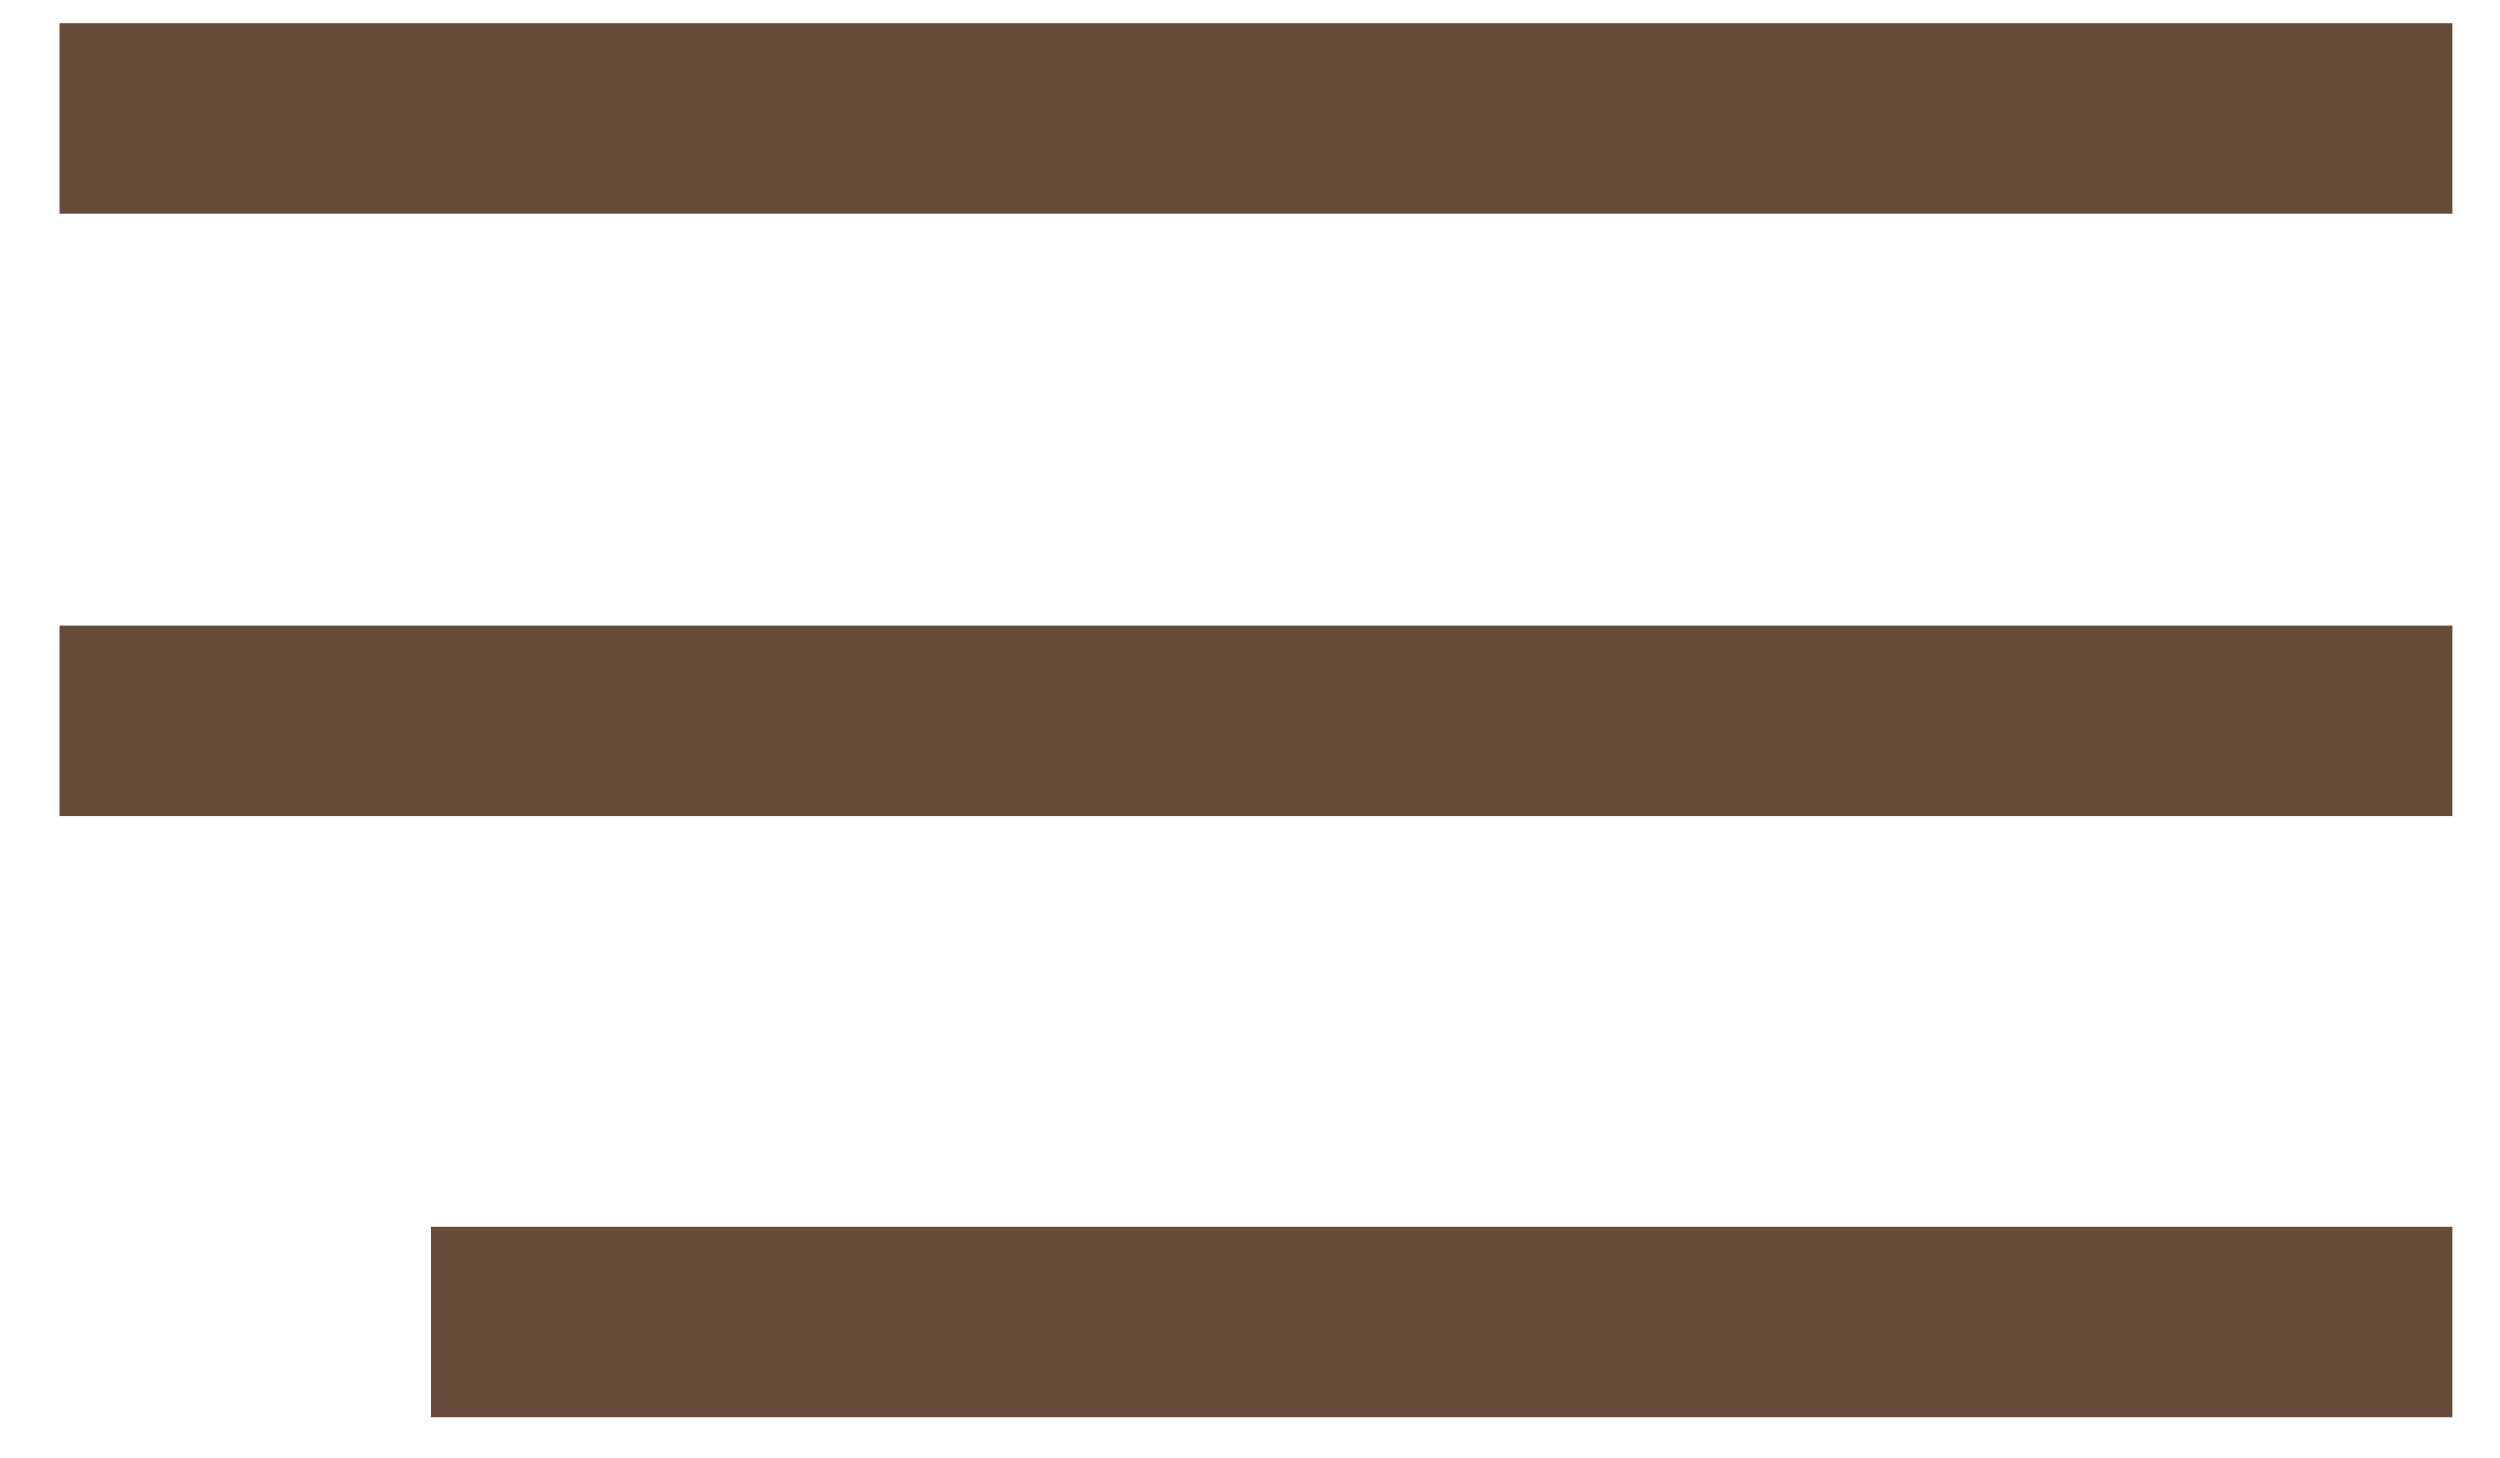
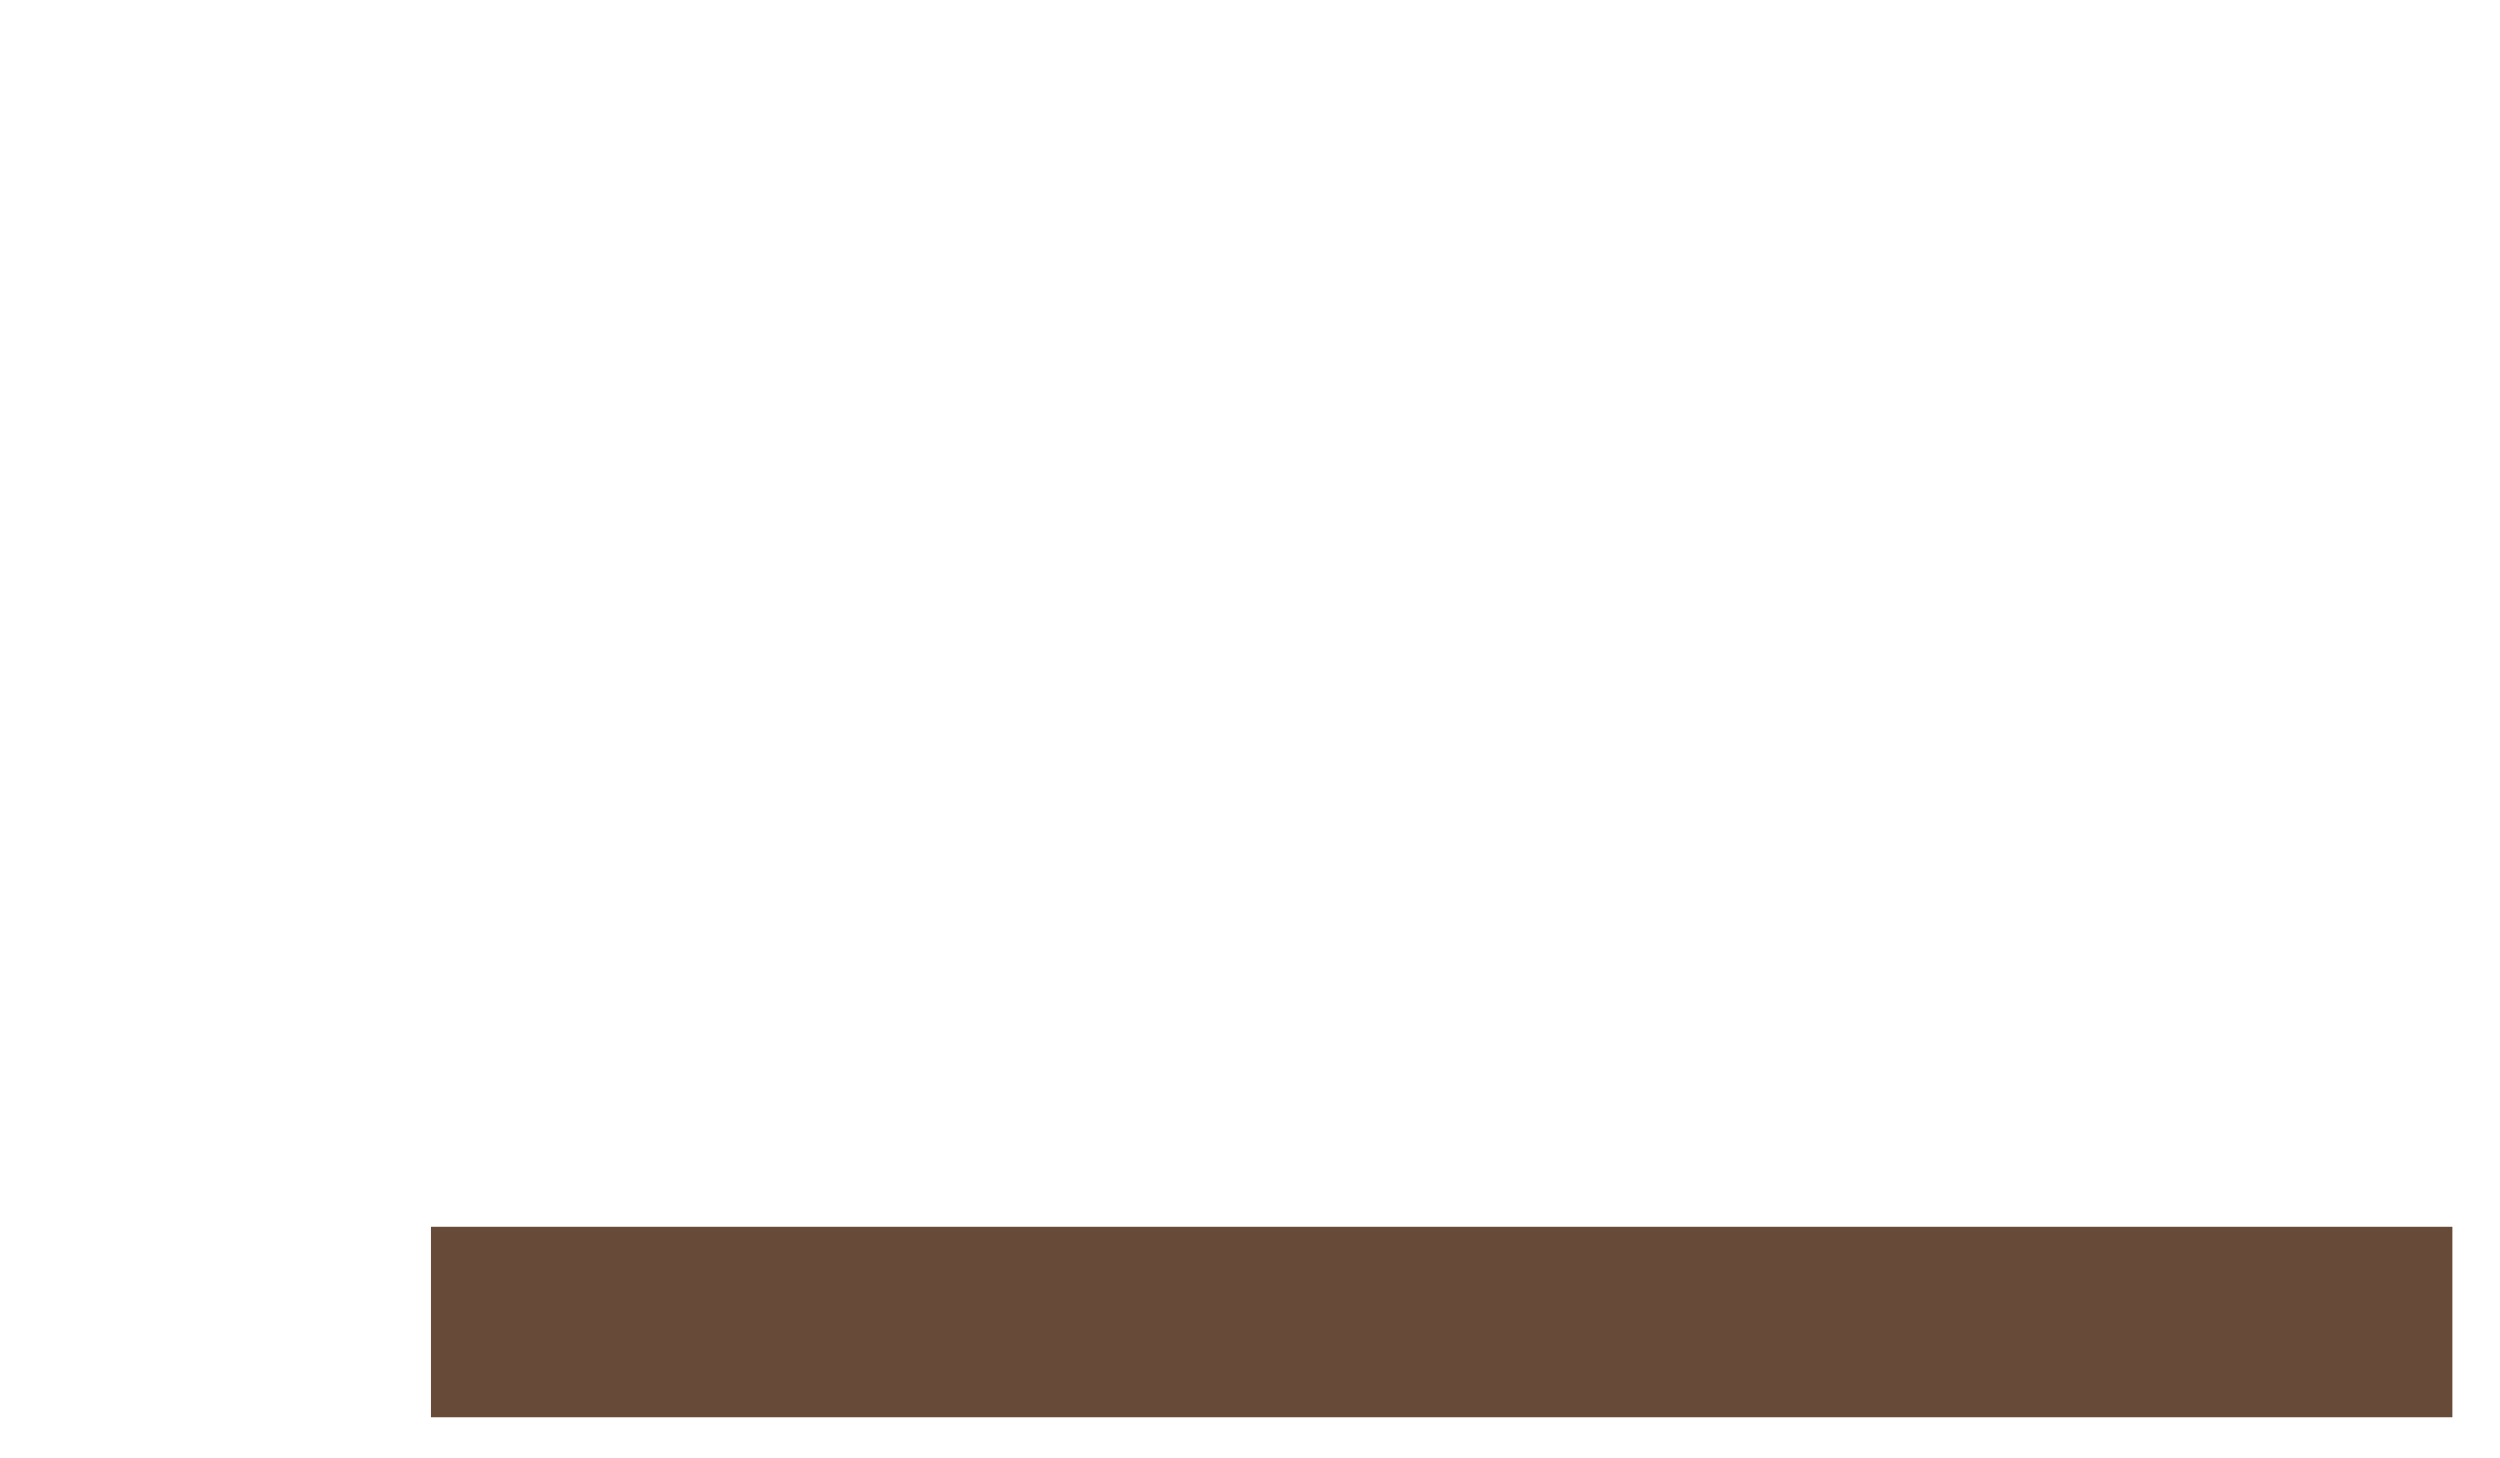
<svg xmlns="http://www.w3.org/2000/svg" xml:space="preserve" width="100%" height="100%" version="1.1" style="shape-rendering:geometricPrecision; text-rendering:geometricPrecision; image-rendering:optimizeQuality; fill-rule:evenodd; clip-rule:evenodd" viewBox="0 0 4200 2450">
  <defs>
    <style type="text/css"> .str0 {stroke:#684A39;stroke-width:20} .fil1 {fill:#684A39} .fil0 {fill:#684A39} </style>
  </defs>
  <g id="Слой_x0020_1">
-     <rect class="fil0 str0" x="110" y="49" width="4000" height="300" />
-     <rect class="fil0 str0" x="110" y="1061" width="4000" height="300" />
    <rect class="fil1 str0" x="734" y="2071" width="3376" height="300" />
  </g>
</svg>